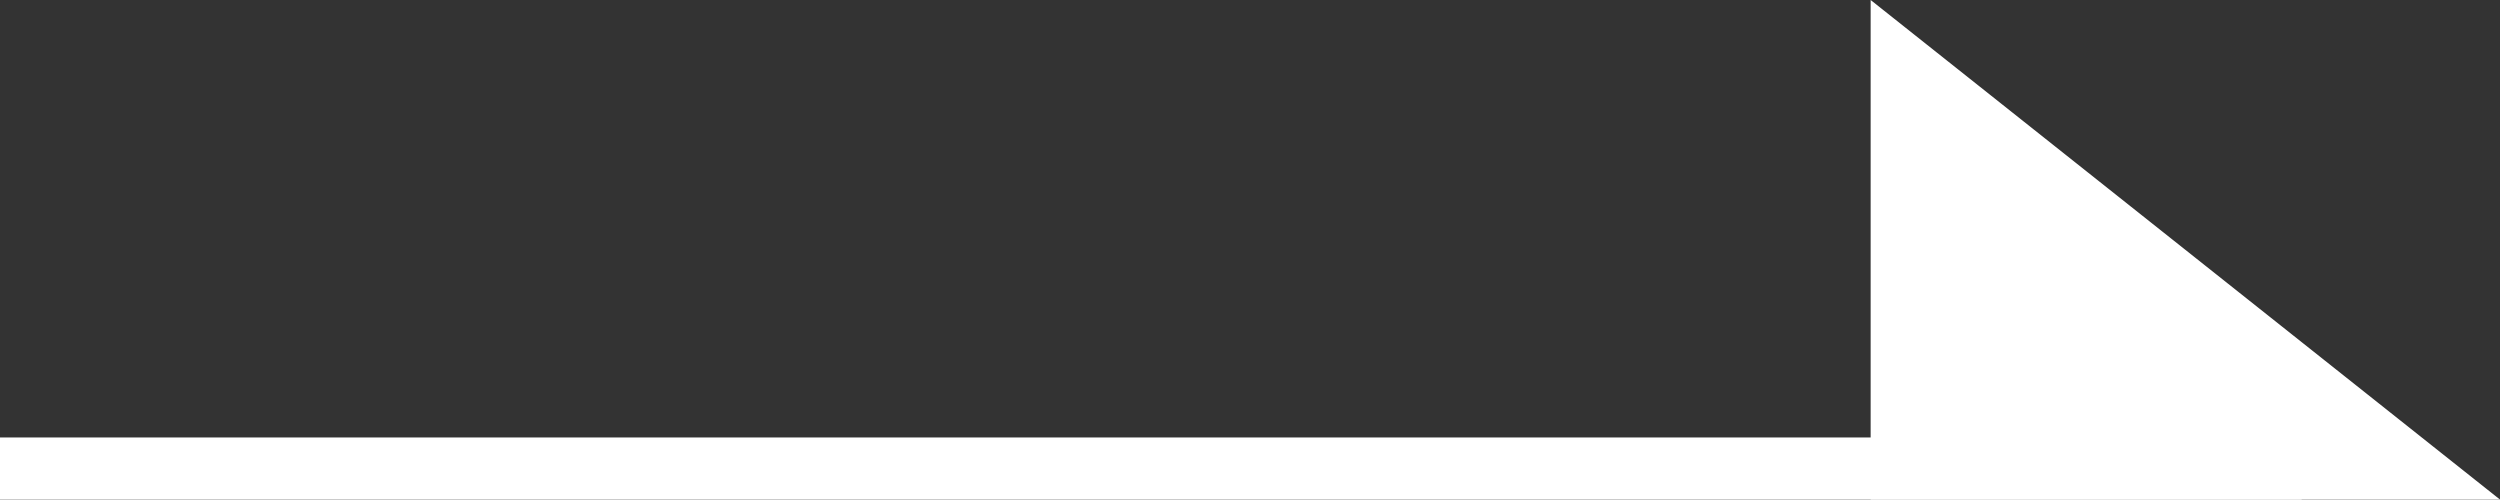
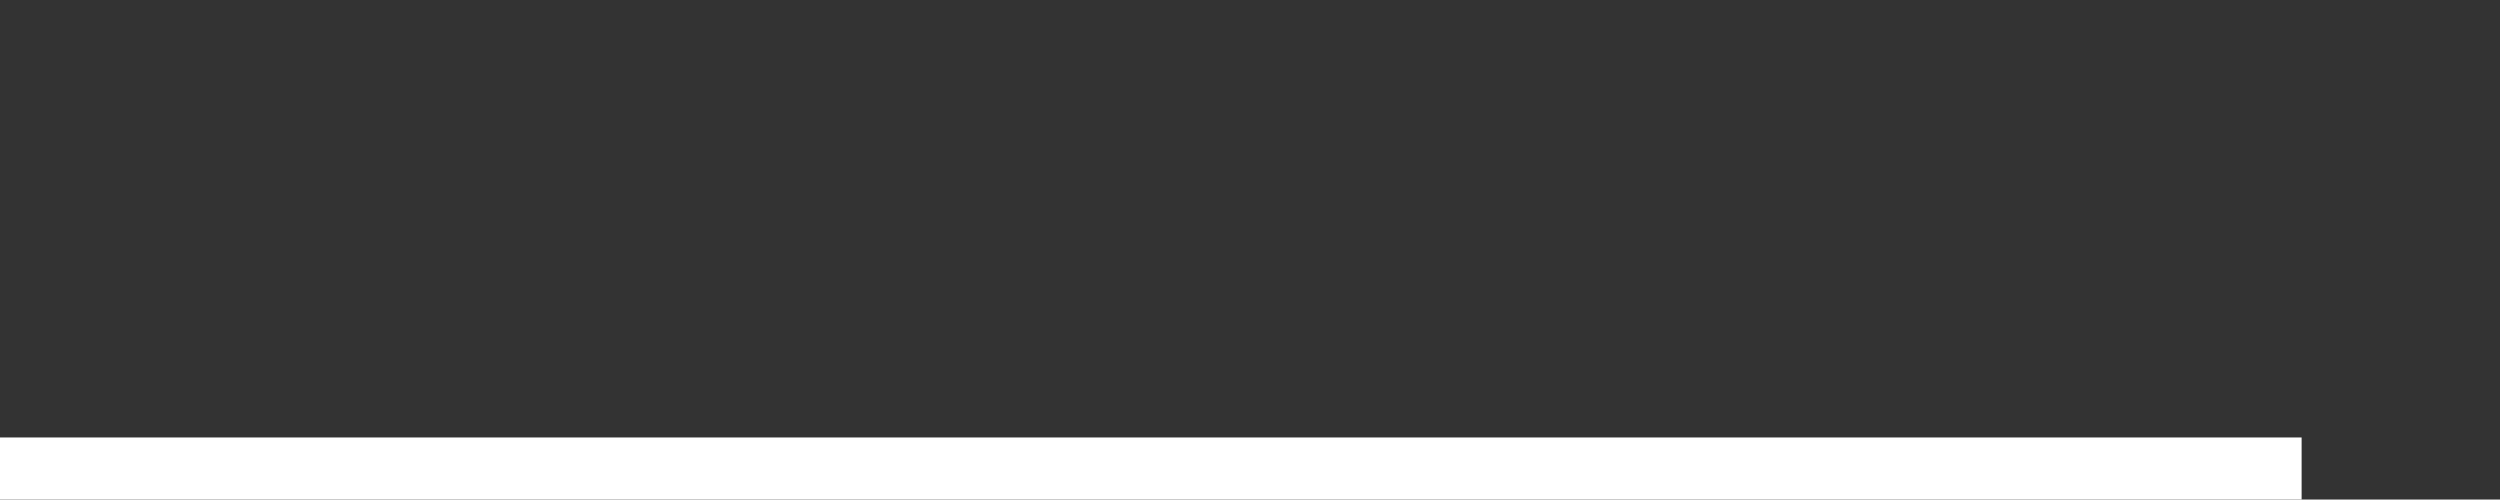
<svg xmlns="http://www.w3.org/2000/svg" width="56.105" height="11.211" viewBox="0 0 56.105 11.211">
  <rect x="0" y="0" width="56.105" height="11.211" fill="#333333" stroke="none" />
  <g id="rec_arrow_w" transform="translate(-1185 -1447.191)">
-     <path id="パス_32" data-name="パス 32" d="M0,0,14.123,11.211H0Z" transform="translate(1226.981 1447.191)" fill="#fff" />
    <rect id="長方形_123" data-name="長方形 123" width="51.653" height="1.395" transform="translate(1185 1457.008)" fill="#fff" />
  </g>
</svg>